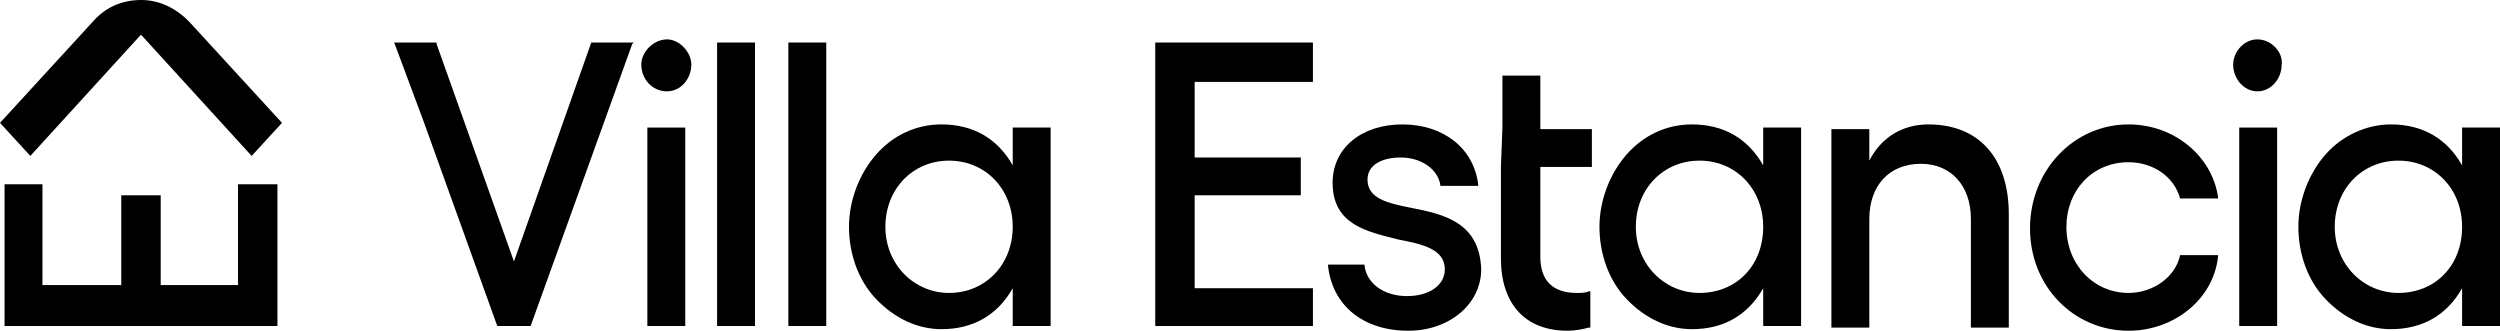
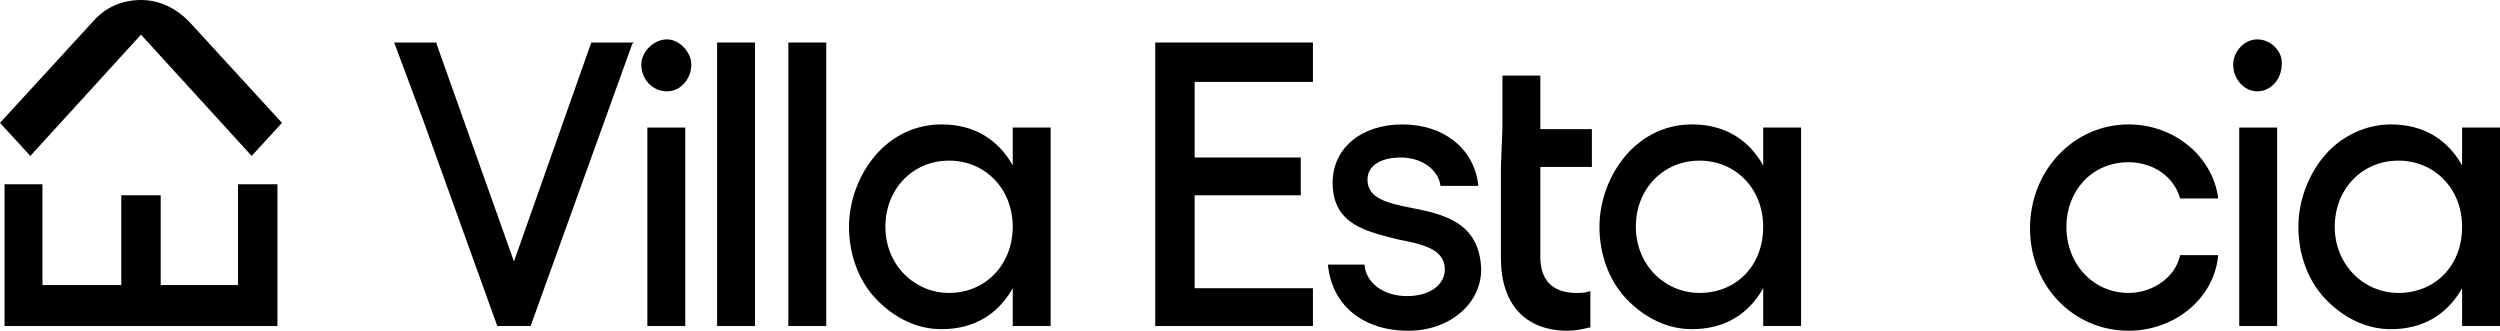
<svg xmlns="http://www.w3.org/2000/svg" width="257" height="34" viewBox="0 0 257 34" fill="none">
  <g clip-path="url(#clip0_1034_141)">
    <path d="M43.483 12.305L51.12 33.514H54.548L64.99 4.533L65.146 4.371H60.782L52.834 26.876L44.885 4.533V4.371H40.522L43.483 12.305Z" fill="black" />
    <path d="M68.575 4.048C67.172 4.048 65.925 5.343 65.925 6.638C65.925 8.095 67.016 9.39 68.575 9.39C69.978 9.39 71.069 8.095 71.069 6.638C71.069 5.343 69.822 4.048 68.575 4.048Z" fill="black" />
    <path d="M70.445 13.114H66.549V33.514H70.445V13.114Z" fill="black" />
    <path d="M77.614 4.371H73.718V33.514H77.614V4.371Z" fill="black" />
    <path d="M84.939 4.371H81.043V33.514H84.939V4.371Z" fill="black" />
    <path d="M104.109 17C102.551 14.248 100.057 12.79 96.784 12.79C94.135 12.79 91.797 13.924 90.082 15.867C88.368 17.809 87.277 20.562 87.277 23.314C87.277 26.067 88.212 28.819 90.082 30.762C91.953 32.705 94.29 33.838 96.784 33.838C100.057 33.838 102.551 32.381 104.109 29.629V33.514H108.005V13.114H104.109V17ZM97.563 30.114C93.979 30.114 91.018 27.2 91.018 23.314C91.018 19.429 93.823 16.514 97.563 16.514C101.304 16.514 104.109 19.429 104.109 23.314C104.109 27.2 101.304 30.114 97.563 30.114Z" fill="black" />
    <path d="M118.759 33.514H134.968V29.629H122.811V20.076H133.721V16.191H122.811V8.419H134.968V4.371H118.759V33.514Z" fill="black" />
    <path d="M145.098 21.371C142.605 20.886 140.579 20.4 140.579 18.457C140.579 17 141.981 16.191 144.007 16.191C146.033 16.191 147.748 17.324 148.059 18.943V19.105H151.956V18.943C151.488 15.219 148.371 12.79 144.163 12.79C139.955 12.79 136.994 15.219 136.994 18.781C136.994 23.152 140.579 23.8 143.696 24.61C146.189 25.095 148.527 25.581 148.527 27.686C148.527 29.305 146.968 30.438 144.631 30.438C142.293 30.438 140.423 29.143 140.267 27.2H136.526V27.362C136.994 31.41 140.111 34 144.787 34C148.995 34 152.267 31.248 152.267 27.686C152.112 22.829 148.371 22.019 145.098 21.371Z" fill="black" />
    <path d="M154.449 13.114V7.771H158.346V13.276H163.645V17.162H158.346V26.39C158.346 28.819 159.592 30.114 162.086 30.114C162.398 30.114 163.021 30.114 163.333 29.952H163.489V33.676H163.333C162.71 33.838 161.93 34 161.151 34C156.787 34 154.294 31.248 154.294 26.552V17.162L154.449 13.114Z" fill="black" />
    <path d="M181.256 17C179.697 14.248 177.204 12.79 173.931 12.79C171.281 12.79 168.944 13.924 167.229 15.867C165.515 17.809 164.424 20.562 164.424 23.314C164.424 26.067 165.359 28.819 167.229 30.762C169.099 32.705 171.437 33.838 173.931 33.838C177.204 33.838 179.697 32.381 181.256 29.629V33.514H185.152V13.114H181.256V17ZM174.71 30.114C171.126 30.114 168.164 27.2 168.164 23.314C168.164 19.429 170.97 16.514 174.71 16.514C178.451 16.514 181.256 19.429 181.256 23.314C181.256 27.362 178.451 30.114 174.71 30.114Z" fill="black" />
-     <path d="M198.244 12.79C195.594 12.79 193.412 14.086 192.166 16.514V13.276H188.269V33.676H192.166V22.505C192.166 19.105 194.192 16.838 197.464 16.838C200.582 16.838 202.608 19.105 202.608 22.505V33.676H206.504V22.019C206.504 16.191 203.387 12.79 198.244 12.79Z" fill="black" />
    <path d="M218.816 16.676C221.31 16.676 223.492 18.133 224.115 20.4H228.012V20.238C227.388 16.029 223.492 12.79 218.816 12.79C213.206 12.79 208.686 17.486 208.686 23.476C208.686 29.467 213.206 34 218.816 34C223.492 34 227.544 30.762 228.012 26.39V26.229H224.115C223.648 28.495 221.31 30.114 218.816 30.114C215.232 30.114 212.426 27.2 212.426 23.314C212.426 19.59 215.076 16.676 218.816 16.676Z" fill="black" />
    <path d="M232.064 4.048C230.661 4.048 229.57 5.343 229.57 6.638C229.57 8.095 230.661 9.39 232.064 9.39C233.466 9.39 234.557 8.095 234.557 6.638C234.713 5.343 233.466 4.048 232.064 4.048Z" fill="black" />
    <path d="M234.09 13.114H230.193V33.514H234.09V13.114Z" fill="black" />
    <path d="M253.104 13.114V17C251.545 14.248 249.052 12.79 245.779 12.79C243.285 12.79 240.791 13.924 239.077 15.867C237.363 17.809 236.272 20.562 236.272 23.314C236.272 26.067 237.207 28.819 239.077 30.762C240.947 32.705 243.285 33.838 245.779 33.838C249.052 33.838 251.545 32.381 253.104 29.629V33.514H257V13.114H253.104ZM246.558 30.114C242.973 30.114 240.012 27.2 240.012 23.314C240.012 19.429 242.818 16.514 246.558 16.514C250.298 16.514 253.104 19.429 253.104 23.314C253.104 27.362 250.298 30.114 246.558 30.114Z" fill="black" />
    <path d="M24.469 29.305H16.52V20.076H12.468V29.305H4.364V18.943H0.468V29.305V33.514H4.364H12.468H16.52H24.469H28.521V29.305V18.943H24.469V29.305Z" fill="black" />
    <path d="M14.494 0C12.468 0 10.754 0.81 9.507 2.267L0 12.629L3.117 16.029L14.494 3.562L25.871 16.029L28.988 12.629L19.482 2.267C18.079 0.81 16.364 0 14.494 0Z" fill="black" />
  </g>
  <defs>
    <clipPath id="clip0_1034_141">
      <rect width="257" height="34" fill="white" />
    </clipPath>
  </defs>
</svg>